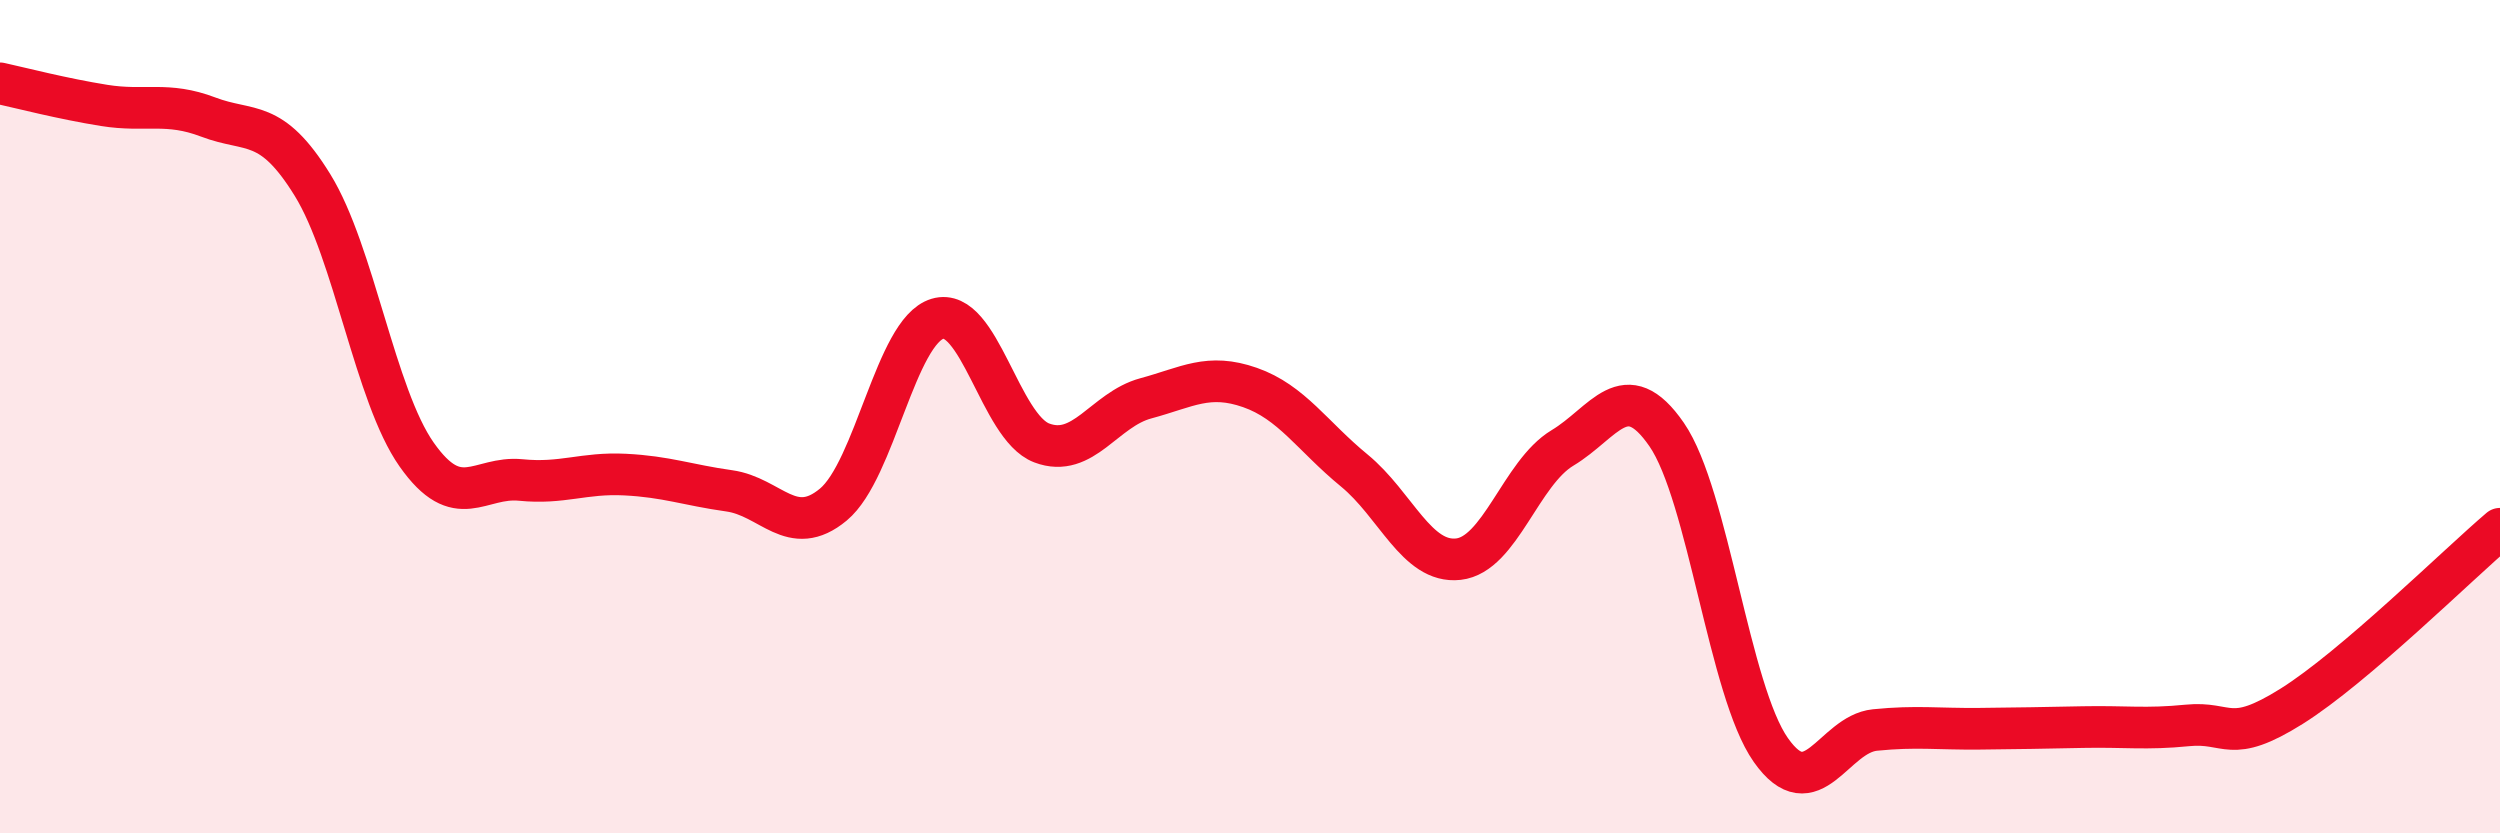
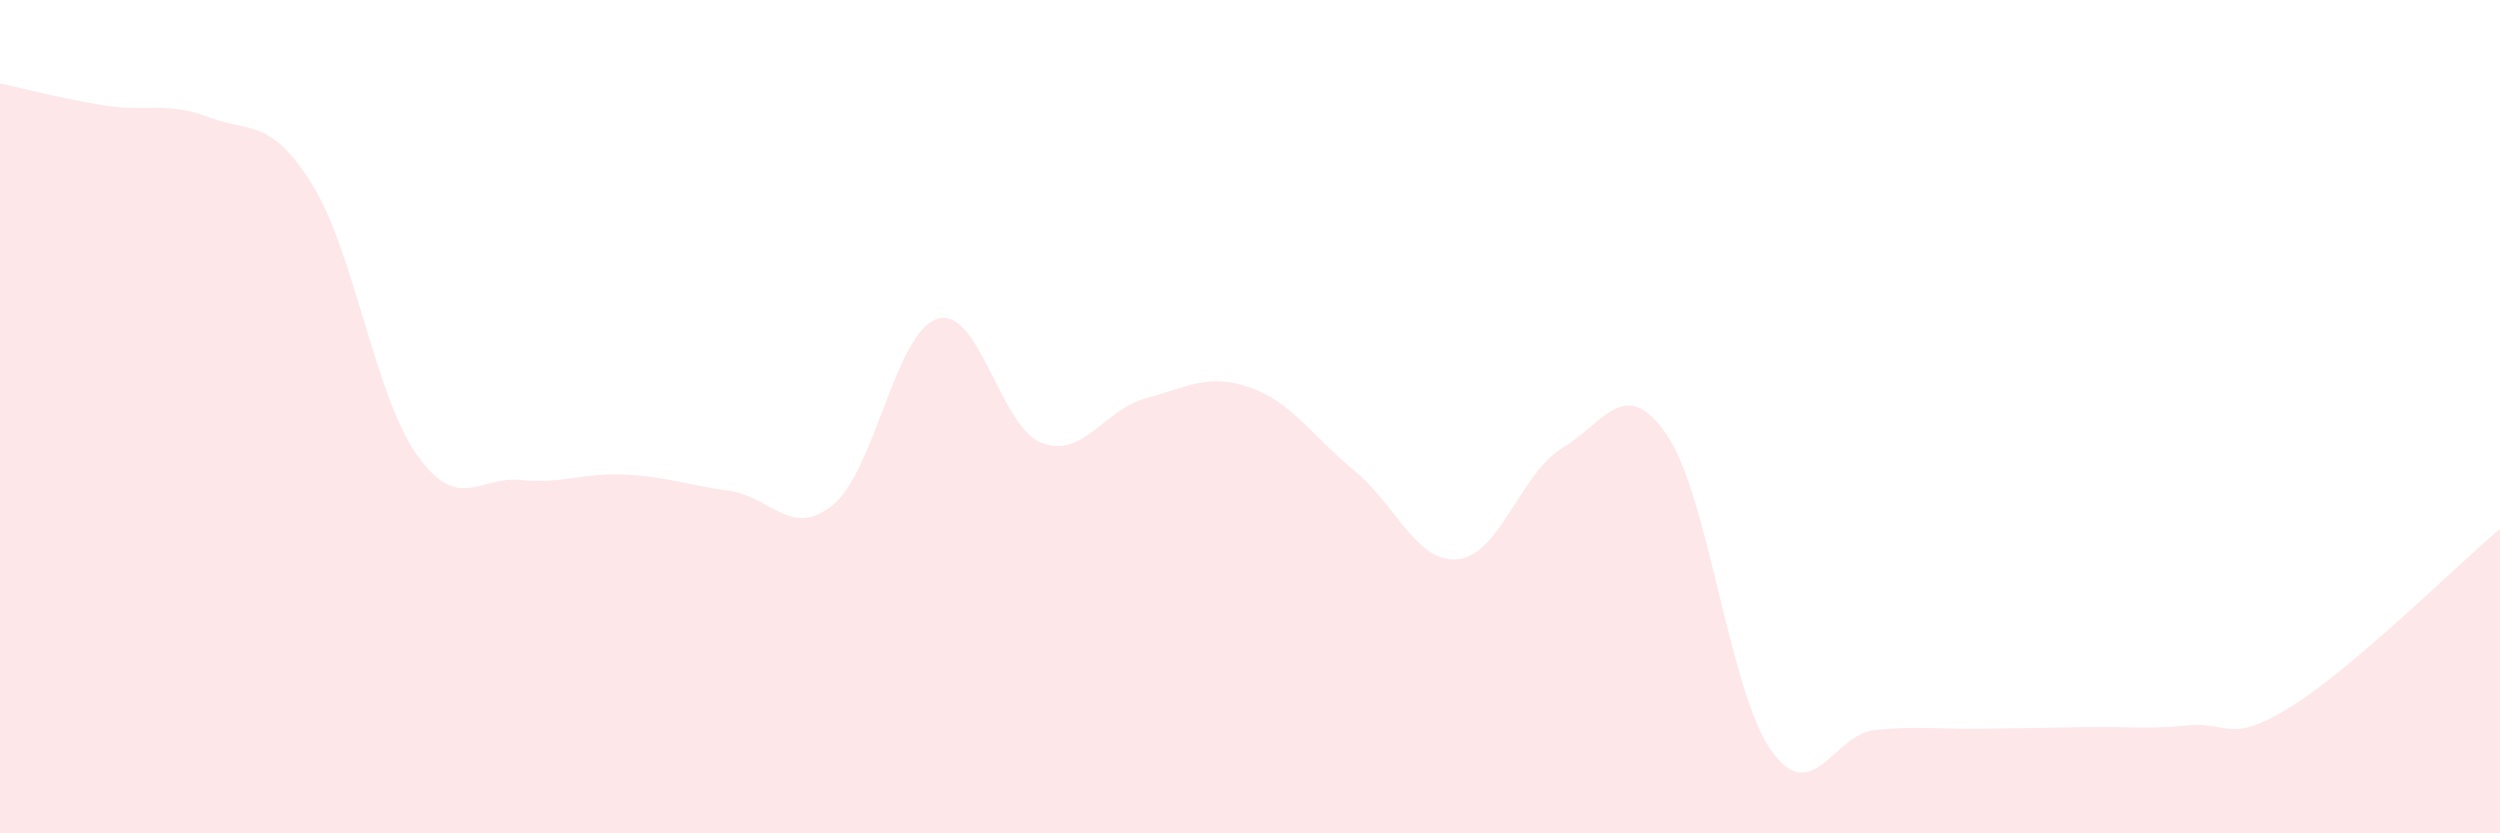
<svg xmlns="http://www.w3.org/2000/svg" width="60" height="20" viewBox="0 0 60 20">
  <path d="M 0,2 C 0.5,2.11 1.5,2.37 2.5,2.53 C 3.5,2.69 4,2.43 5,2.81 C 6,3.19 6.5,2.82 7.5,4.44 C 8.5,6.06 9,9.49 10,10.91 C 11,12.33 11.5,11.42 12.5,11.52 C 13.5,11.62 14,11.34 15,11.39 C 16,11.44 16.5,11.64 17.5,11.78 C 18.5,11.92 19,12.94 20,12.11 C 21,11.28 21.5,7.95 22.5,7.65 C 23.5,7.35 24,10.25 25,10.63 C 26,11.01 26.5,9.83 27.5,9.56 C 28.5,9.29 29,8.95 30,9.3 C 31,9.65 31.5,10.47 32.5,11.29 C 33.5,12.11 34,13.53 35,13.42 C 36,13.31 36.5,11.35 37.5,10.75 C 38.5,10.15 39,8.98 40,10.43 C 41,11.88 41.5,16.58 42.5,18 C 43.5,19.42 44,17.62 45,17.52 C 46,17.42 46.5,17.5 47.5,17.49 C 48.5,17.48 49,17.47 50,17.45 C 51,17.43 51.5,17.51 52.5,17.41 C 53.5,17.31 53.5,17.89 55,16.95 C 56.5,16.01 59,13.54 60,12.69L60 20L0 20Z" fill="#EB0A25" opacity="0.1" stroke-linecap="round" stroke-linejoin="round" />
-   <path d="M 0,2 C 0.5,2.11 1.5,2.37 2.5,2.53 C 3.5,2.69 4,2.43 5,2.81 C 6,3.19 6.5,2.82 7.5,4.44 C 8.5,6.06 9,9.49 10,10.91 C 11,12.33 11.5,11.42 12.5,11.52 C 13.5,11.62 14,11.34 15,11.39 C 16,11.44 16.5,11.64 17.5,11.78 C 18.5,11.92 19,12.94 20,12.11 C 21,11.28 21.5,7.95 22.5,7.65 C 23.5,7.35 24,10.25 25,10.63 C 26,11.01 26.5,9.83 27.5,9.56 C 28.5,9.29 29,8.95 30,9.3 C 31,9.65 31.5,10.47 32.5,11.29 C 33.5,12.11 34,13.53 35,13.42 C 36,13.31 36.5,11.35 37.5,10.75 C 38.5,10.15 39,8.98 40,10.43 C 41,11.88 41.5,16.58 42.5,18 C 43.5,19.42 44,17.62 45,17.52 C 46,17.42 46.5,17.5 47.5,17.49 C 48.5,17.48 49,17.47 50,17.45 C 51,17.43 51.5,17.51 52.5,17.41 C 53.5,17.31 53.5,17.89 55,16.95 C 56.5,16.01 59,13.54 60,12.69" stroke="#EB0A25" stroke-width="1" fill="none" stroke-linecap="round" stroke-linejoin="round" />
</svg>